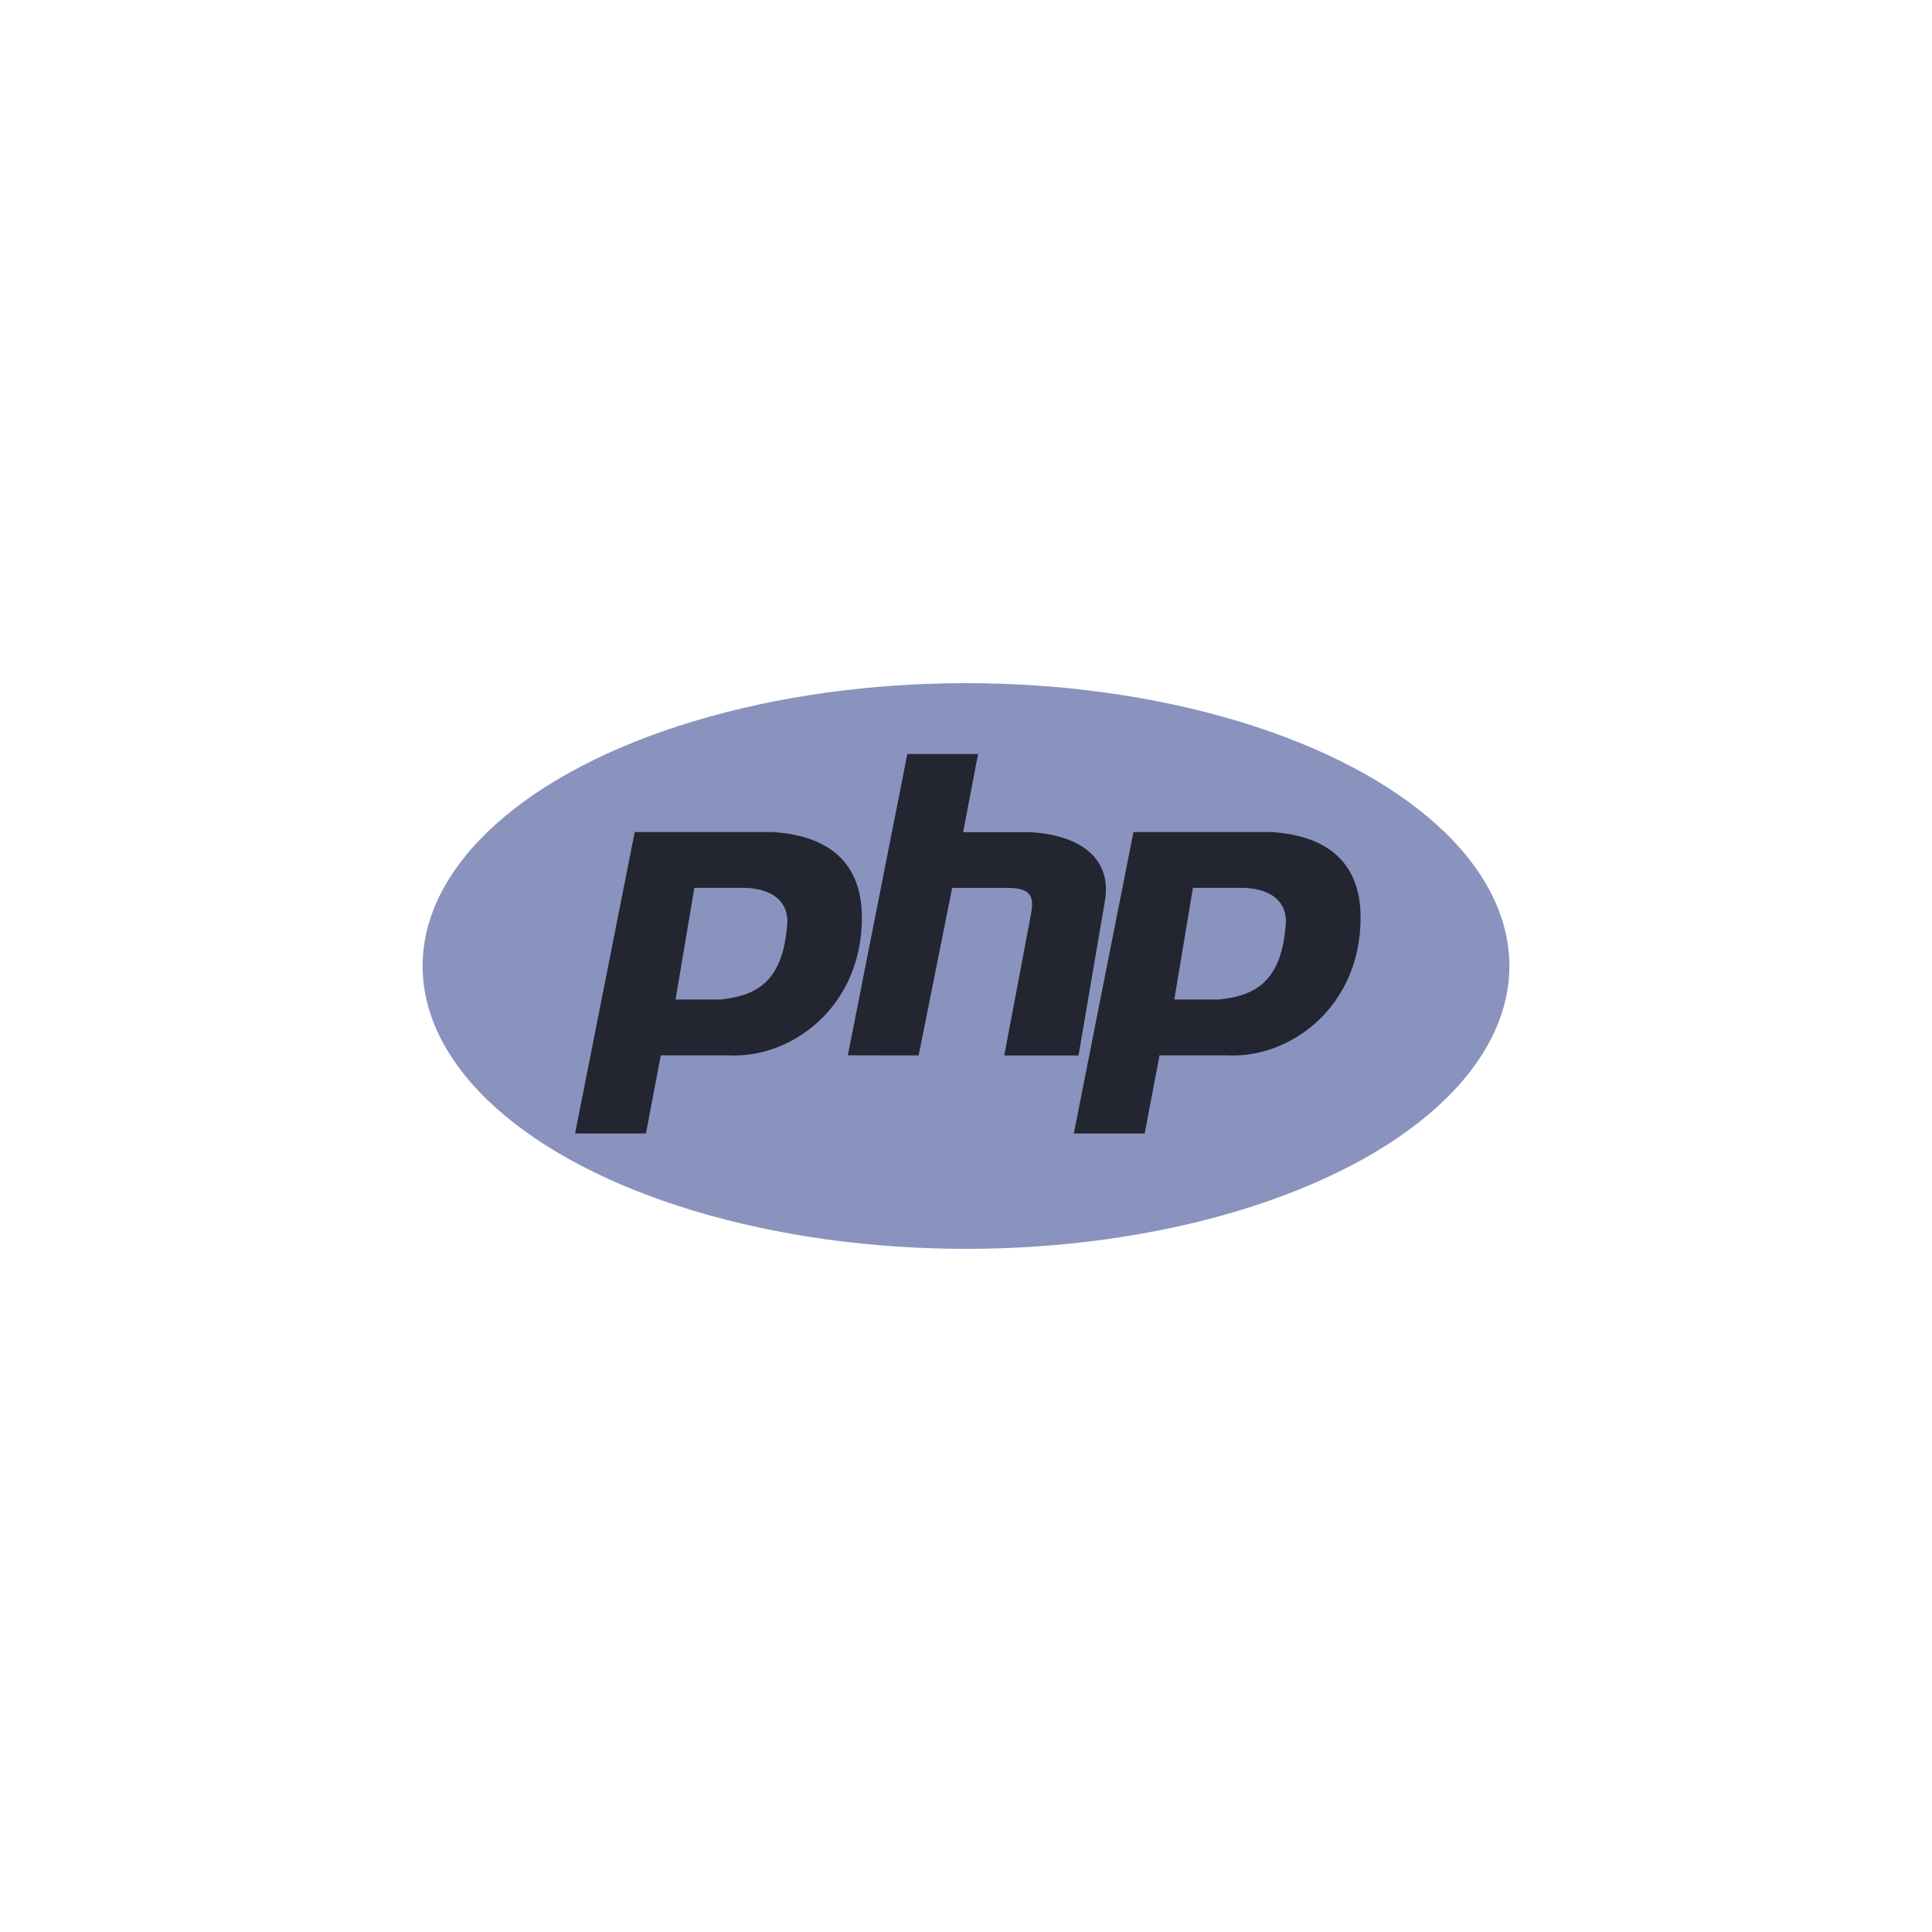
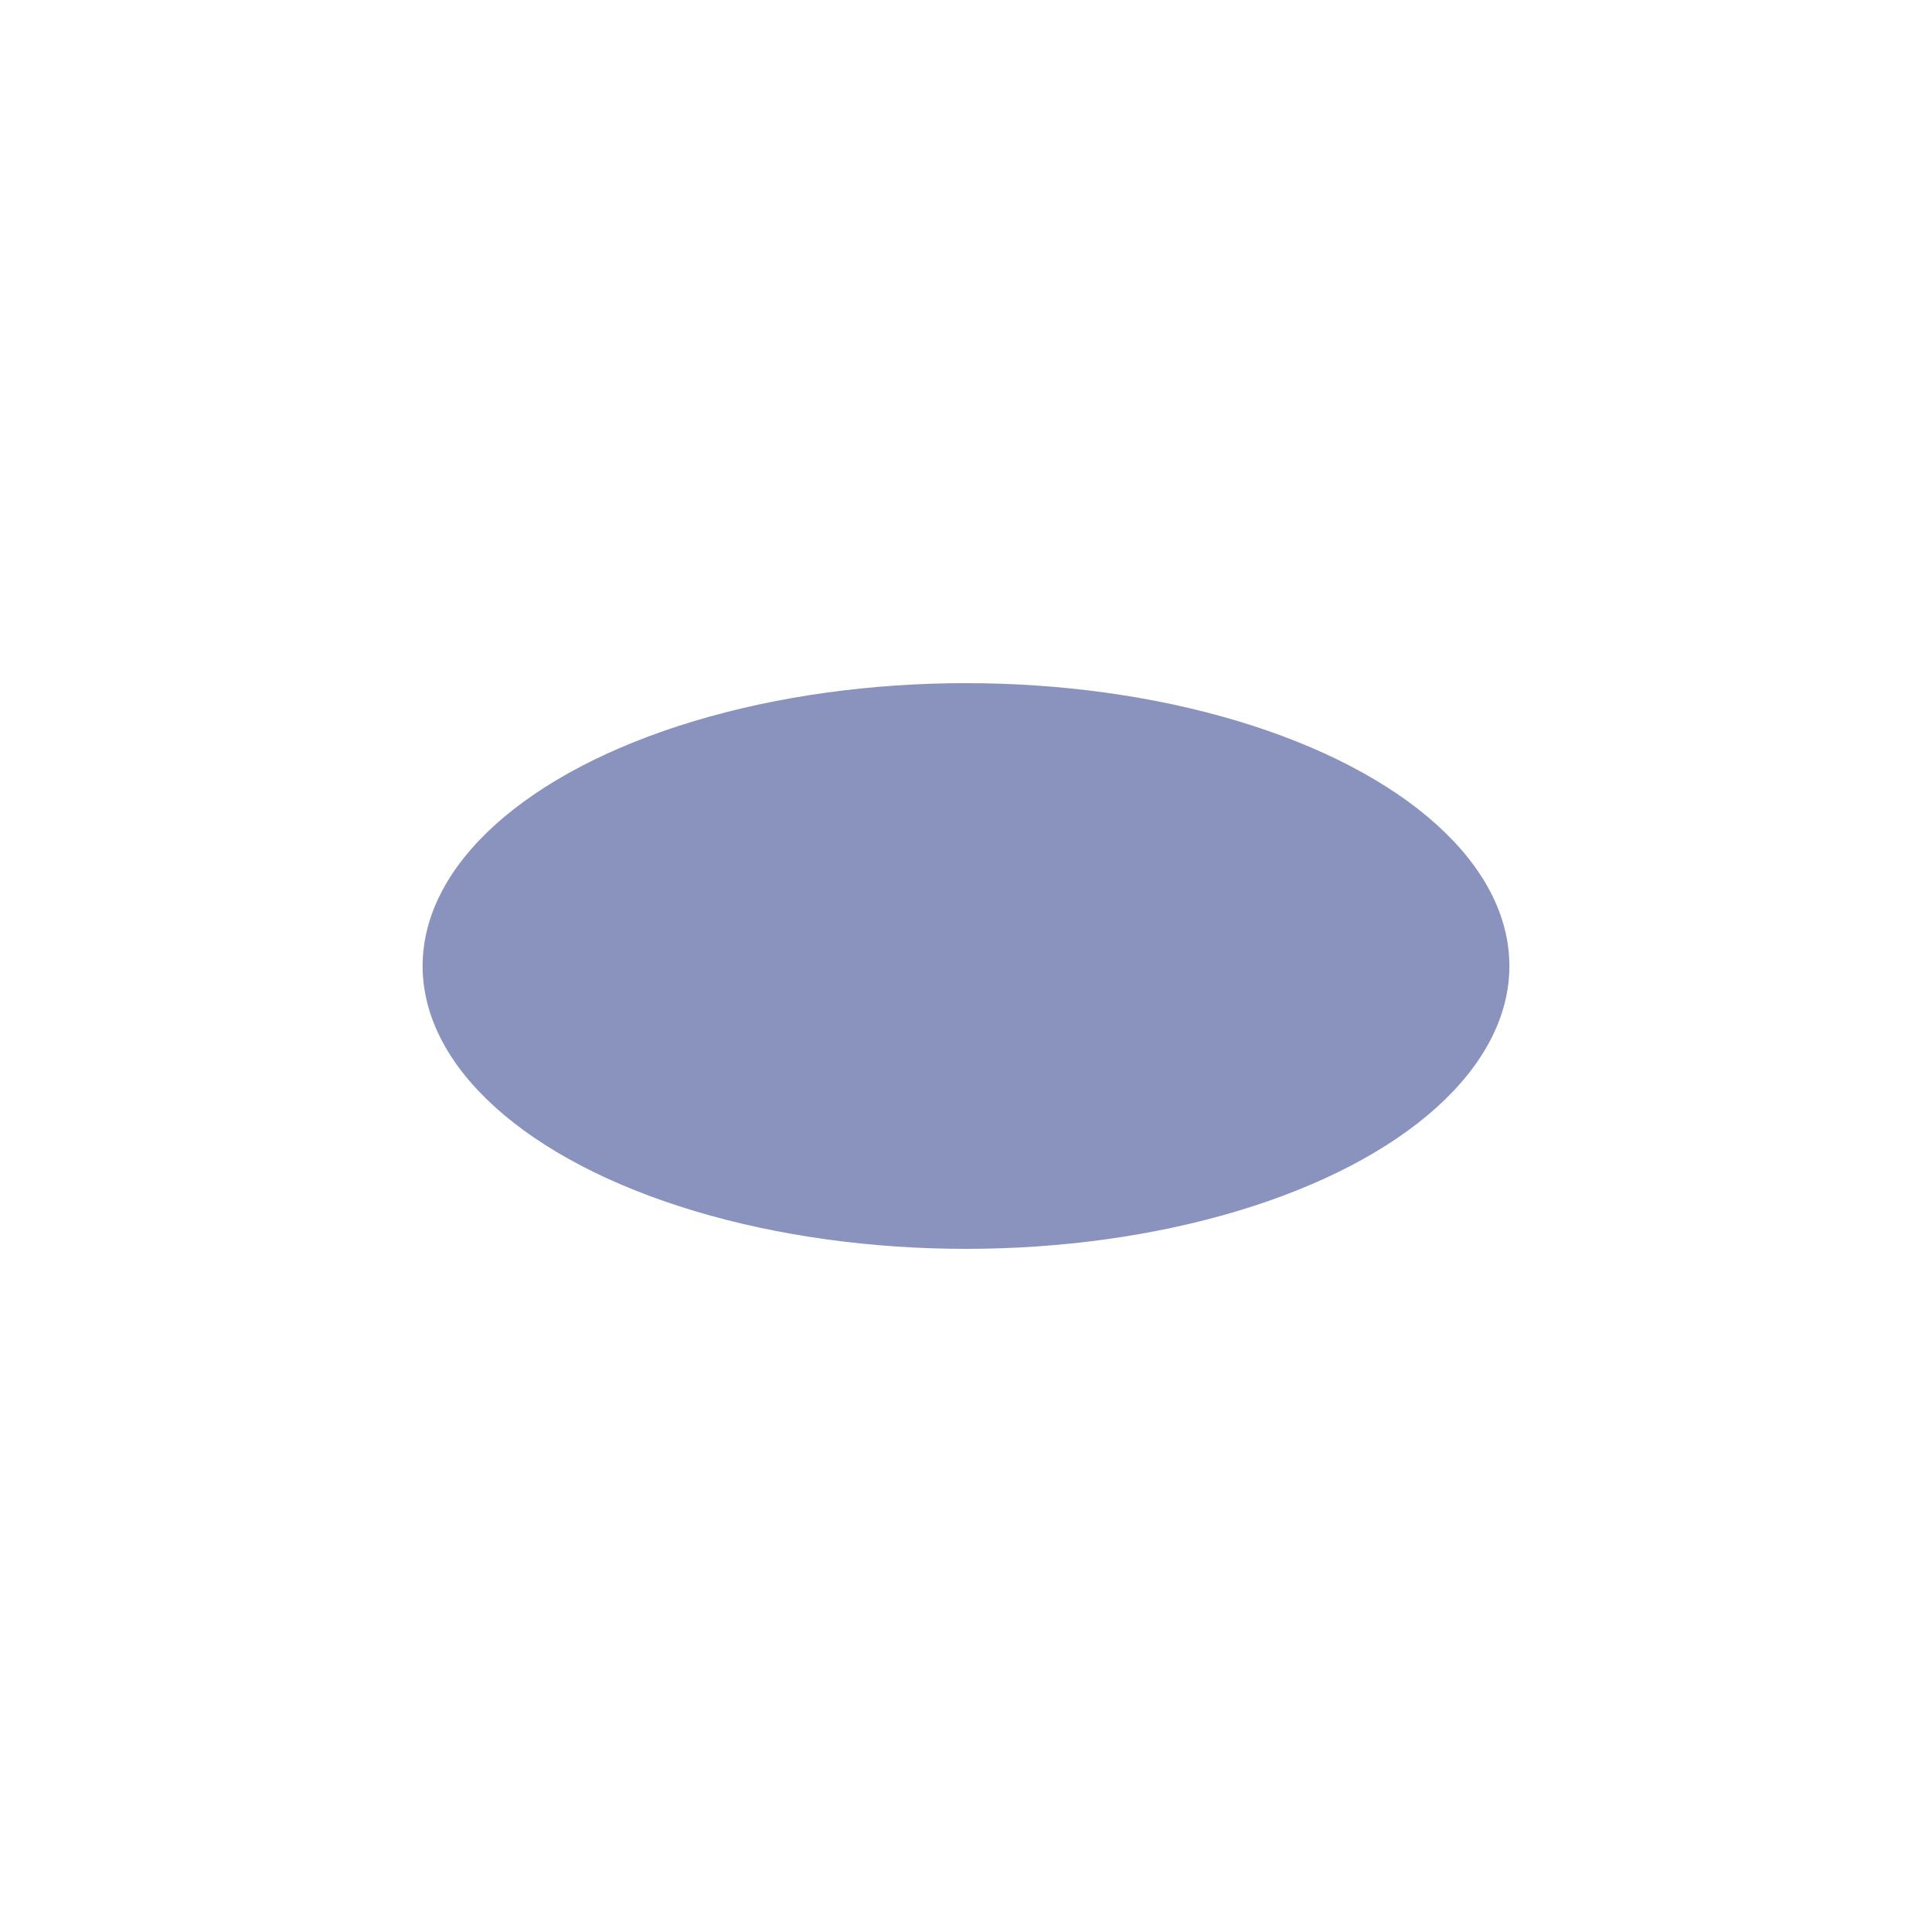
<svg xmlns="http://www.w3.org/2000/svg" id="Layer_1" data-name="Layer 1" viewBox="0 0 453.54 453.54">
  <defs>
    <style>.cls-1{fill:#8993be;}.cls-2{fill:#232531;fill-rule:evenodd;}</style>
  </defs>
  <ellipse class="cls-1" cx="226.77" cy="226.77" rx="127.56" ry="66.4" />
-   <path class="cls-2" d="M135,266.09l14-70.77h32.33c14,.87,21,7.86,21,20.09,0,21-16.6,33.2-31.46,32.33H155.13l-3.5,18.35Zm23.59-31.45L163,208.42h11.36c6.12,0,10.48,2.63,10.48,7.87-.87,14.85-7.86,17.47-15.72,18.35Zm40.44,13.1L213,177h16.6l-3.5,18.35h15.73c14,.87,19.22,7.86,17.47,16.6l-6.11,35.82H235.75l6.12-32.33c.87-4.36.87-7-5.24-7H223.52l-7.86,39.32Zm53.05,18.35,14-70.77h32.32c14,.87,21,7.86,21,20.09,0,21-16.6,33.2-31.45,32.33H272.2l-3.49,18.35Zm23.59-31.45,4.37-26.22h11.36c6.11,0,10.48,2.63,10.48,7.87-.87,14.85-7.86,17.47-15.73,18.35Z" />
</svg>